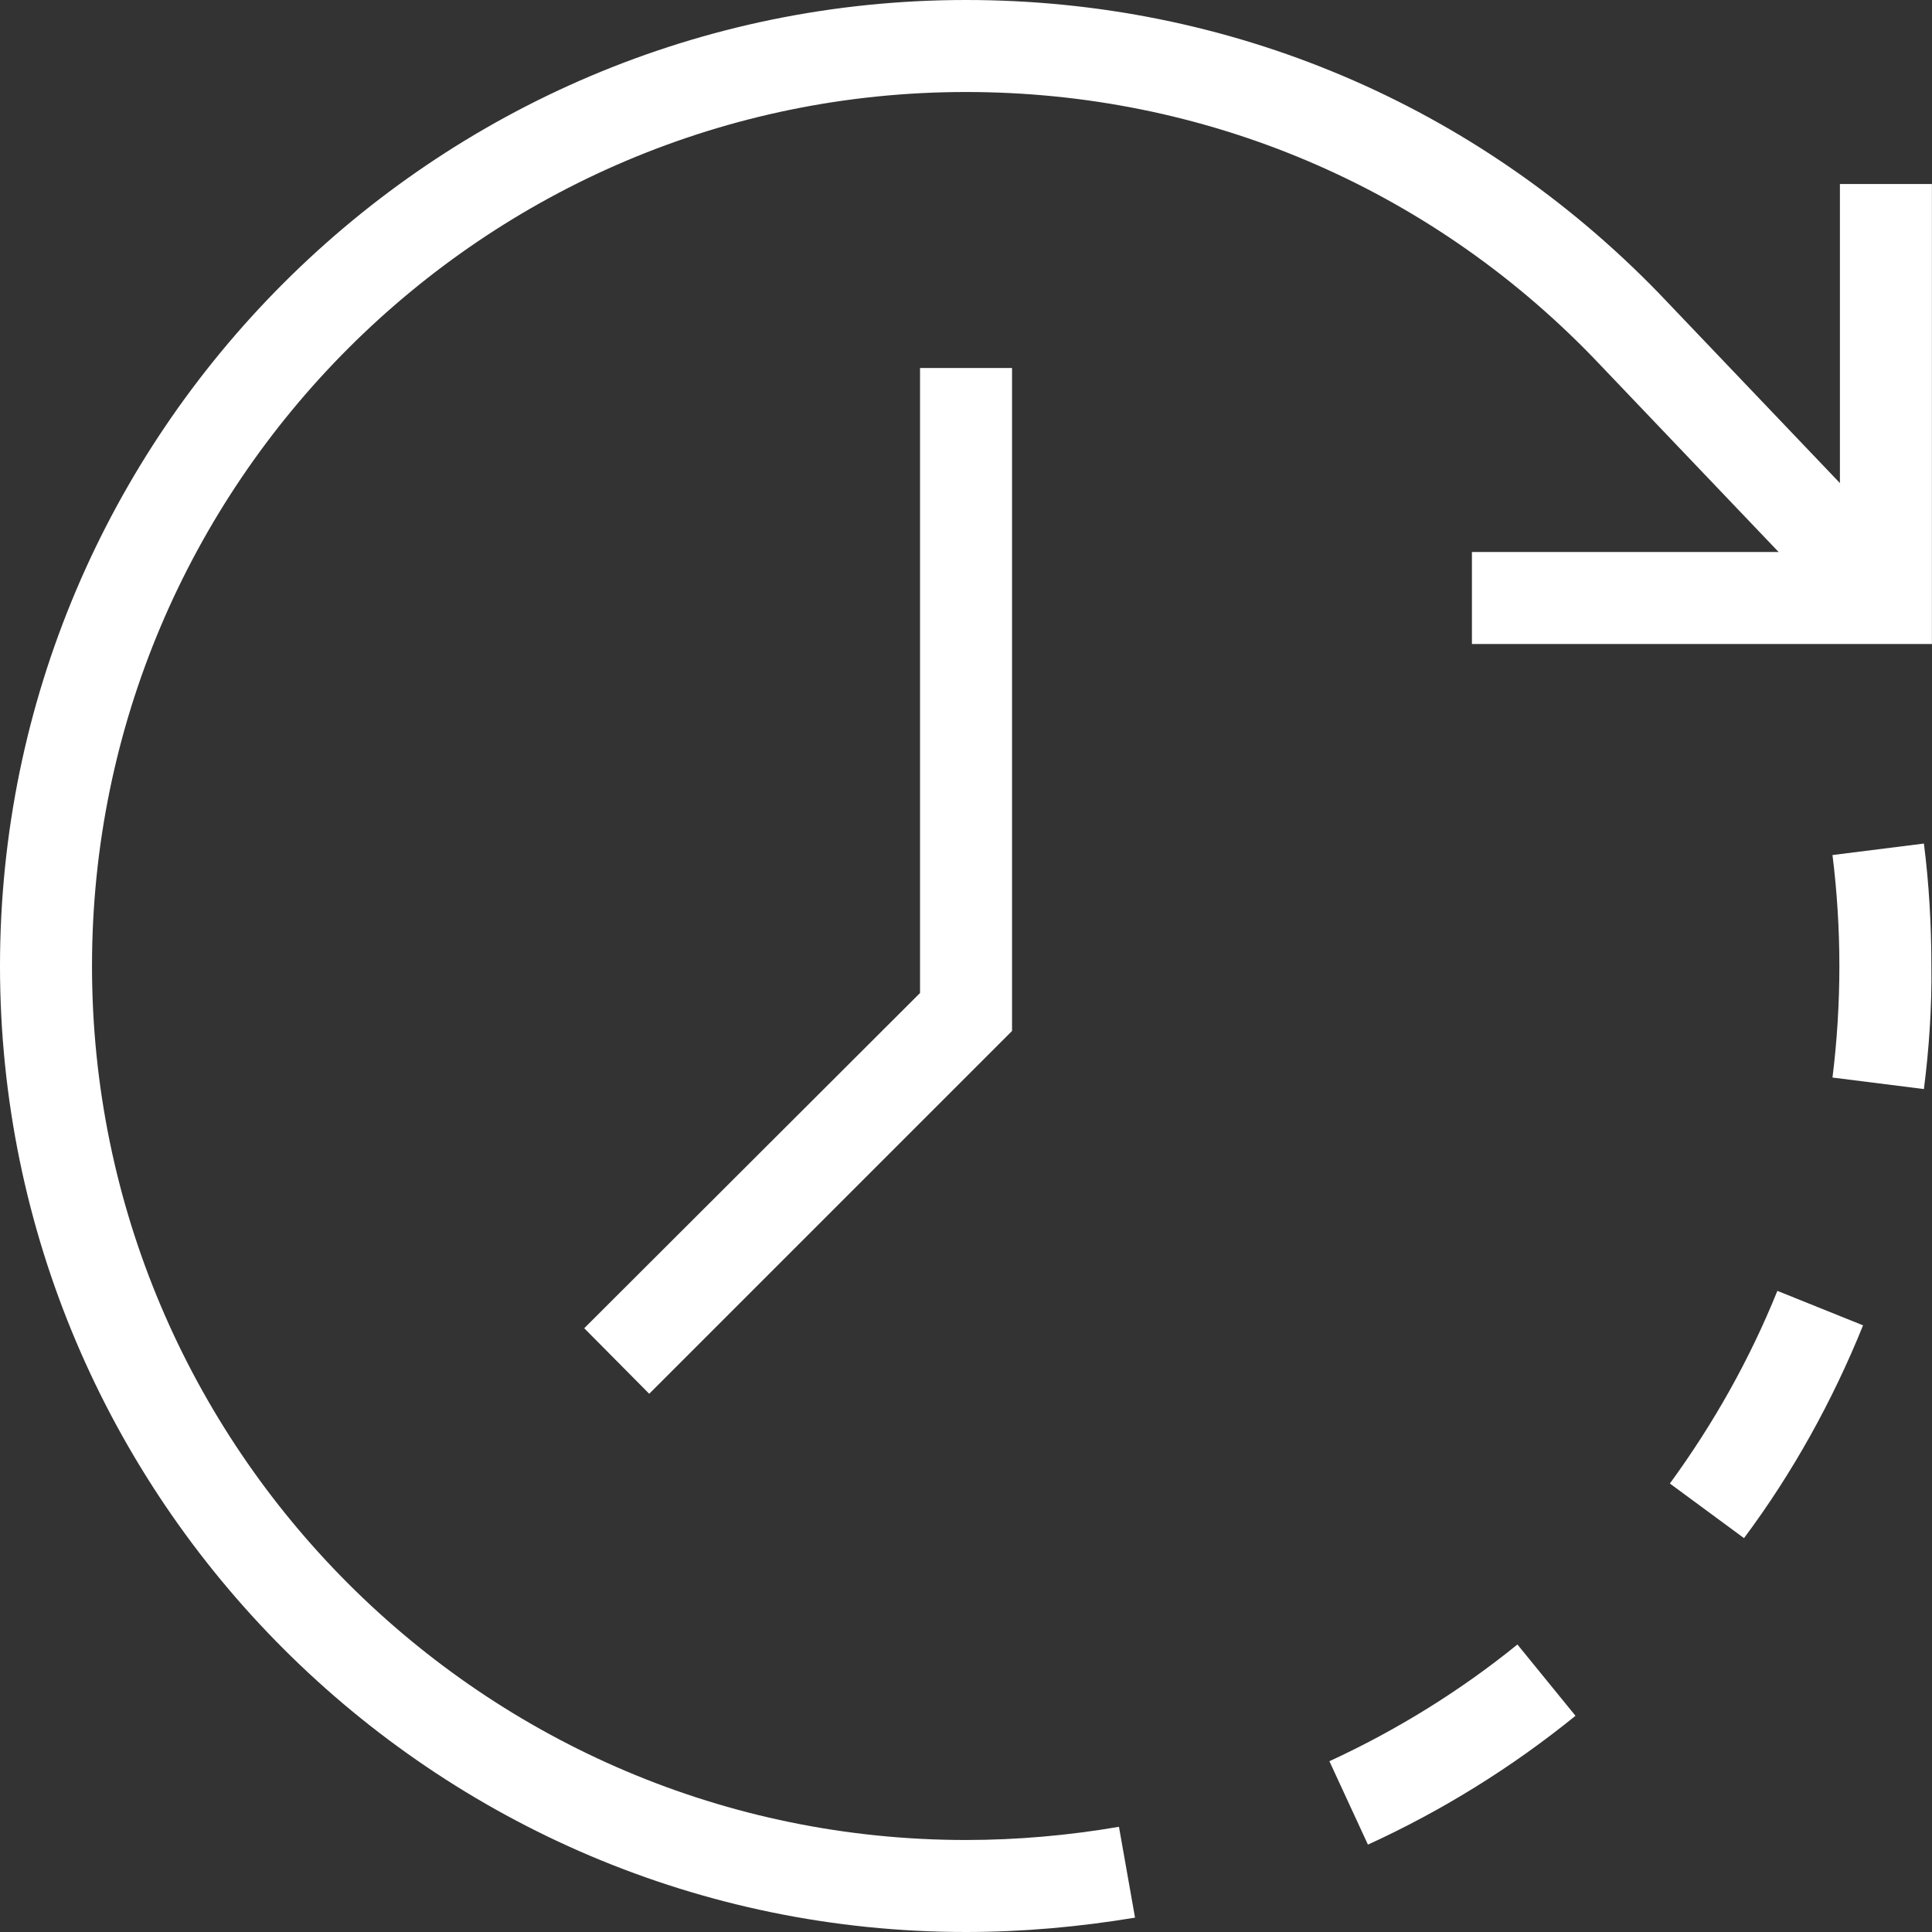
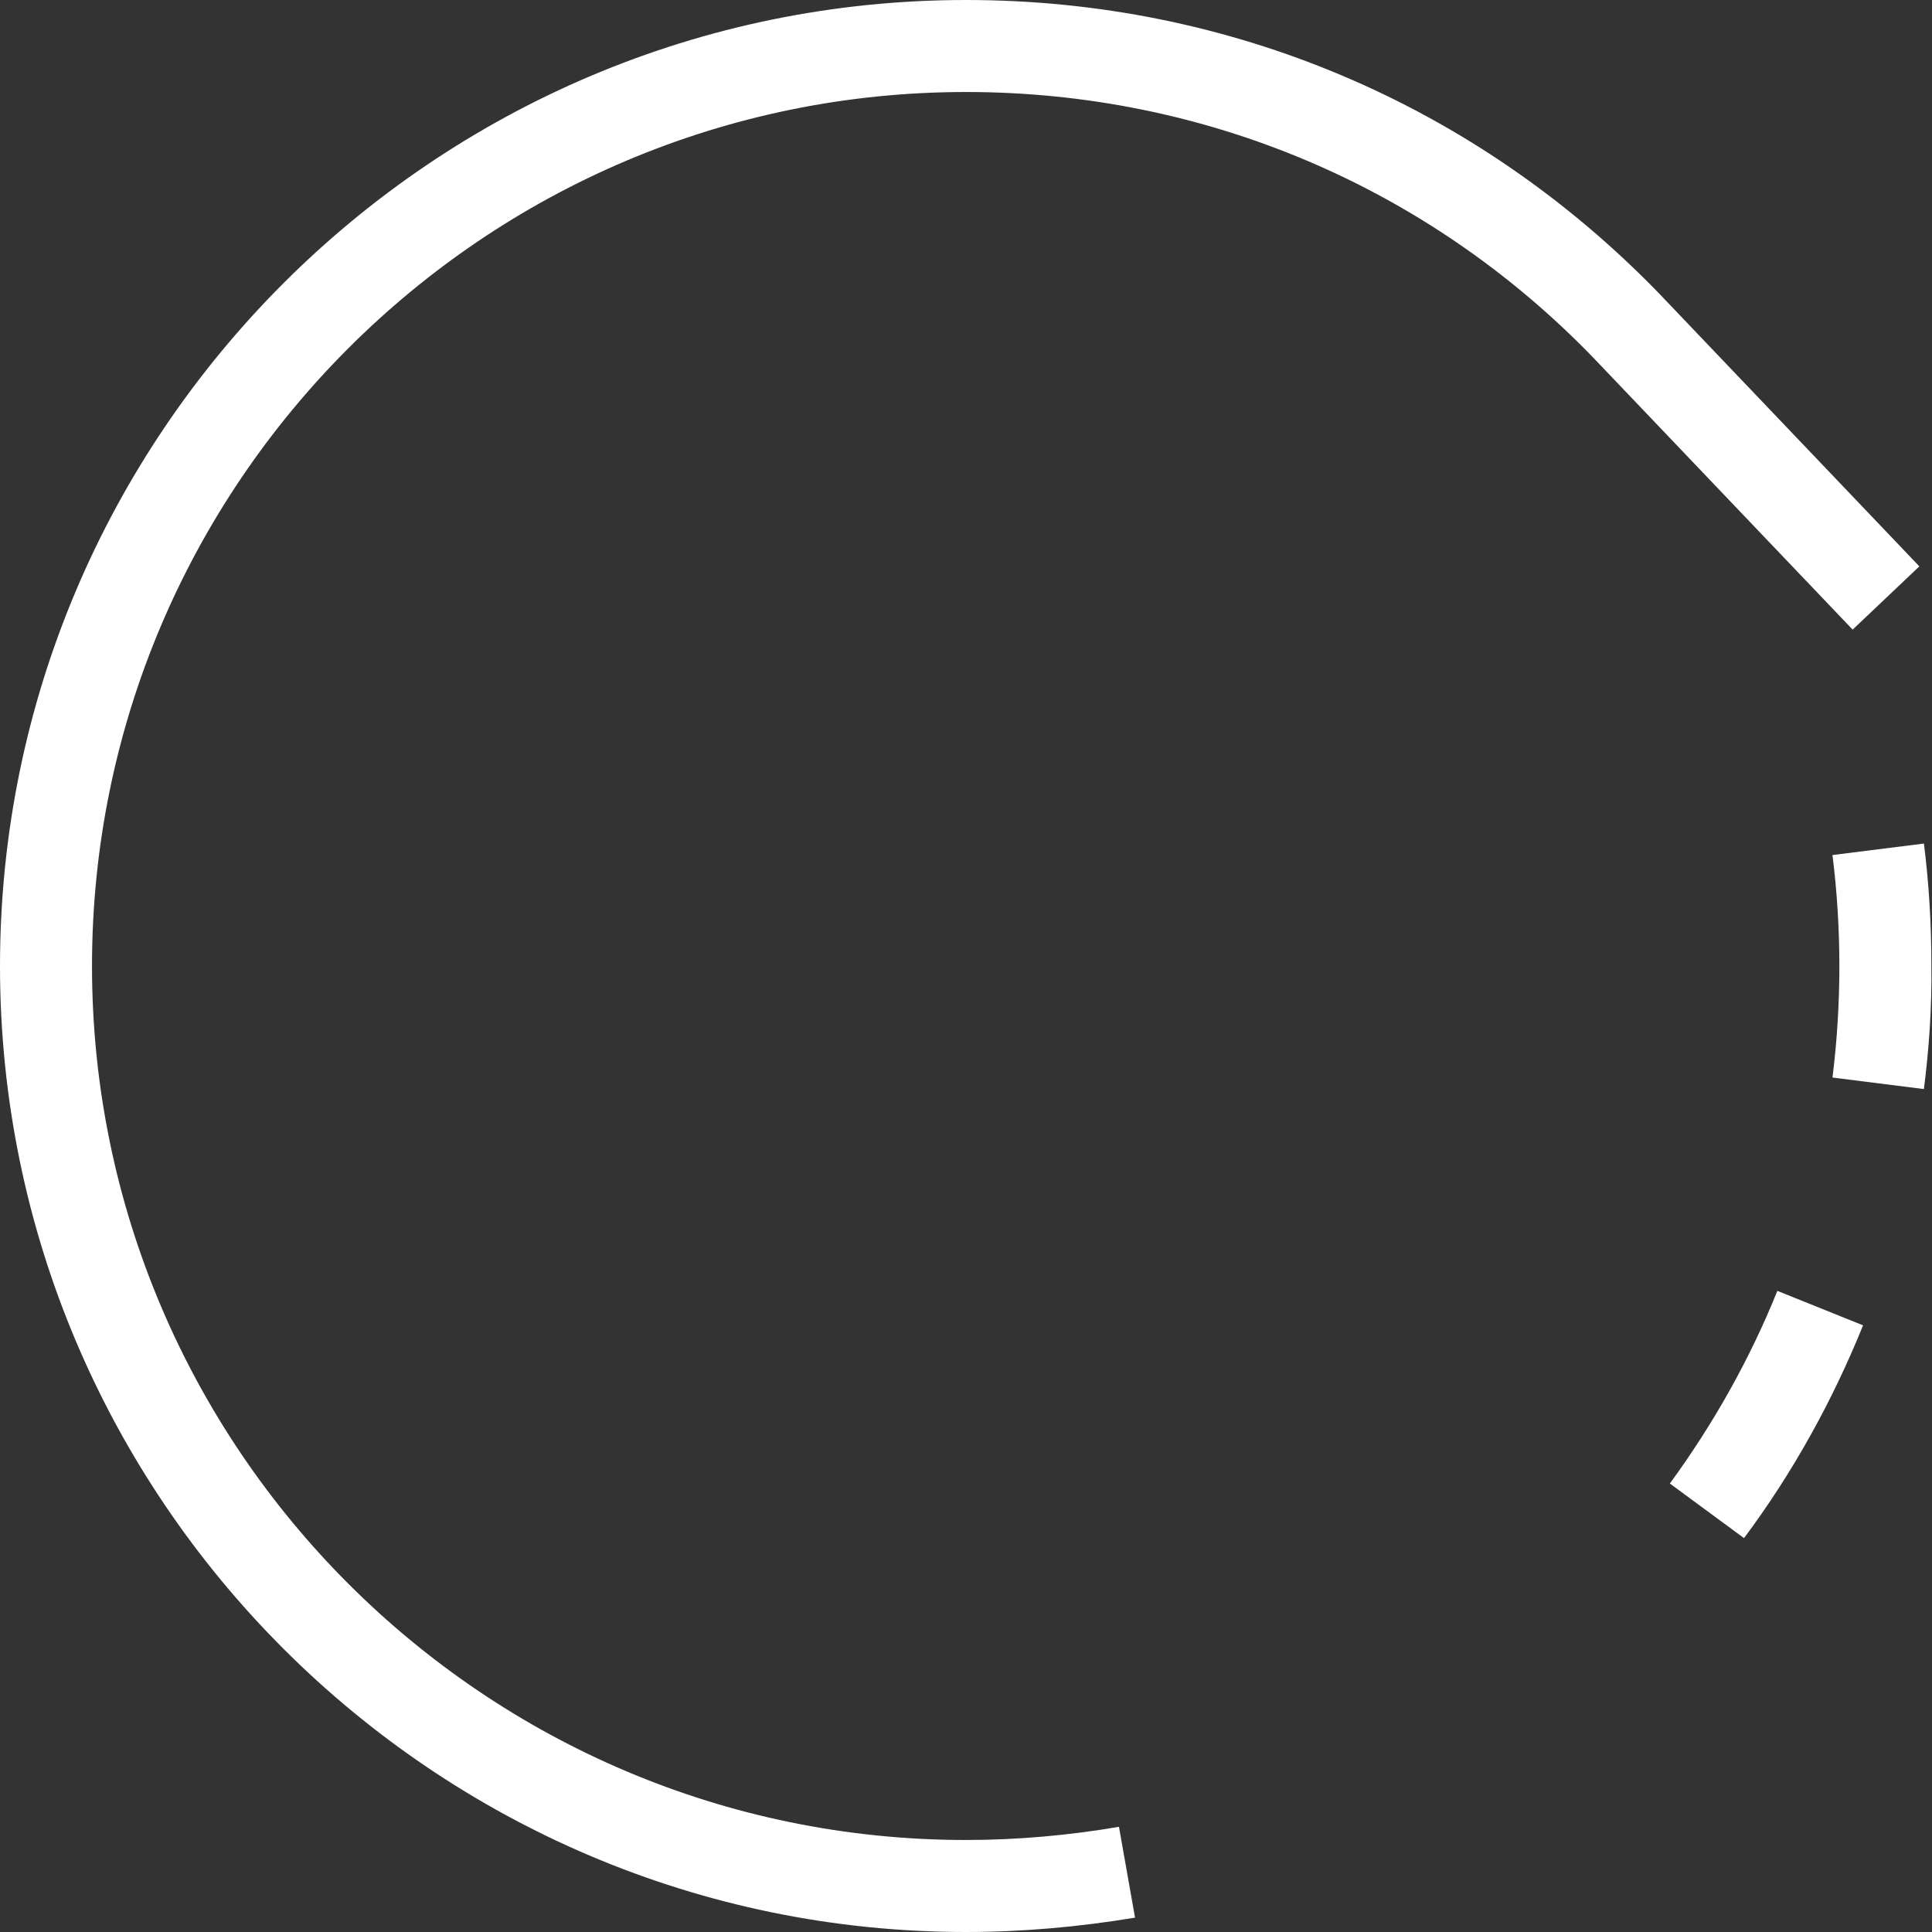
<svg xmlns="http://www.w3.org/2000/svg" width="53" height="53" viewBox="0 0 53 53" fill="none">
  <rect x="0" y="0" width="53" height="53" fill="#333333" stroke="none" />
  <g clip-path="url(#clip0_201_1257)">
-     <path d="M52.778 29.876L50.27 29.56C50.396 28.551 50.459 27.526 50.459 26.5C50.459 25.491 50.396 24.465 50.27 23.456L52.778 23.141C52.919 24.245 52.983 25.381 52.983 26.5C52.998 27.636 52.919 28.772 52.778 29.876Z" fill="white" />
+     <path d="M52.778 29.876L50.27 29.56C50.396 28.551 50.459 27.526 50.459 26.5C50.459 25.491 50.396 24.465 50.27 23.456L52.778 23.141C52.919 24.245 52.983 25.381 52.983 26.5C52.998 27.636 52.919 28.772 52.778 29.876" fill="white" />
    <path d="M47.843 42.195L45.809 40.697C47.007 39.056 48.001 37.289 48.758 35.412L51.109 36.358C50.273 38.425 49.184 40.397 47.843 42.195Z" fill="white" />
-     <path d="M37.526 50.603L36.469 48.315C38.315 47.464 40.05 46.391 41.627 45.113L43.22 47.069C41.469 48.489 39.56 49.672 37.526 50.603Z" fill="white" />
-     <path d="M17.81 38.235L16.027 36.437L25.239 27.241V10.095H27.763V28.282L17.81 38.235Z" fill="white" />
-     <path d="M52.998 17.667H40.379V15.143H50.474V5.048H52.998V17.667Z" fill="white" />
    <path d="M26.5 53C11.894 53 0 41.106 0 26.5C0 11.894 11.894 0 26.5 0C33.724 0 40.475 2.855 45.508 8.045L52.653 15.537L50.823 17.272L43.693 9.796C39.151 5.111 33.03 2.524 26.5 2.524C13.281 2.524 2.524 13.281 2.524 26.5C2.524 39.719 13.281 50.476 26.5 50.476C27.904 50.476 29.324 50.35 30.696 50.114L31.137 52.606C29.623 52.858 28.061 53 26.5 53Z" fill="white" />
  </g>
  <defs>
    <clipPath id="clip0_201_1257">
      <rect width="53" height="53" fill="white" />
    </clipPath>
  </defs>
</svg>